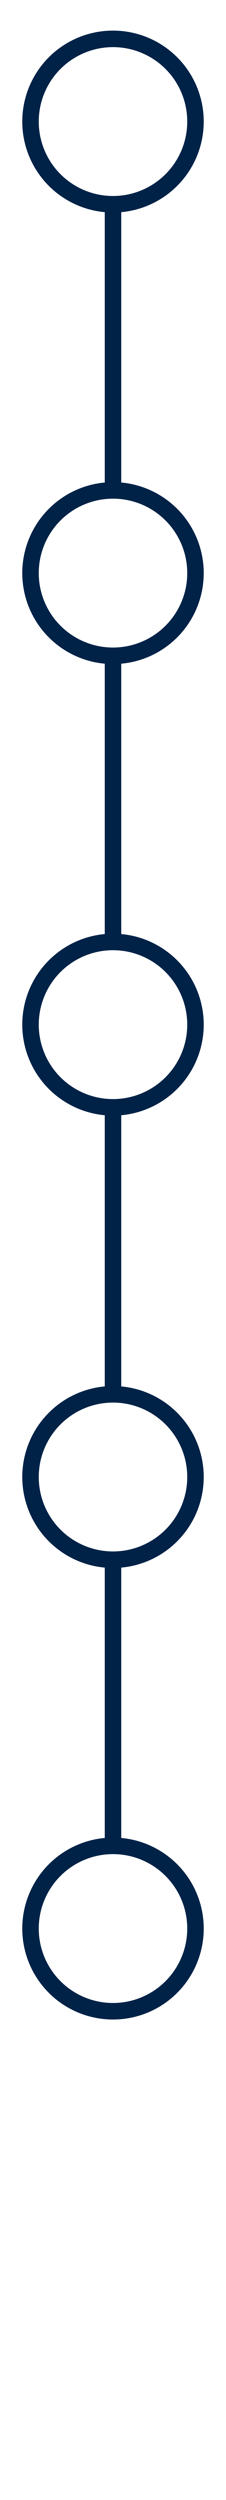
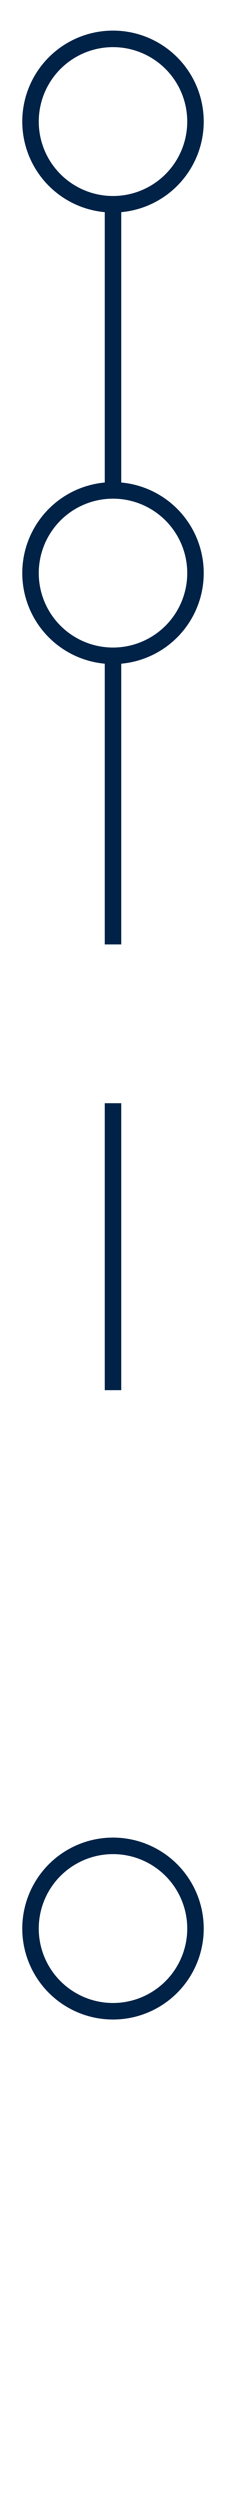
<svg xmlns="http://www.w3.org/2000/svg" version="1.1" id="Layer_1" x="0px" y="0px" viewBox="0 0 27.4 302.3" style="enable-background:new 0 0 27.4 302.3;" xml:space="preserve">
  <style type="text/css">
	.st0{fill:none;stroke:#002247;stroke-width:2;stroke-miterlimit:10;}
</style>
  <g>
    <path class="st0" d="M13.7,24.6v34.7" />
    <circle class="st0" cx="13.7" cy="14.7" r="10" />
    <circle class="st0" cx="13.7" cy="69.3" r="10" />
-     <circle class="st0" cx="13.7" cy="123.9" r="10" />
-     <circle class="st0" cx="13.7" cy="178.6" r="10" />
    <circle class="st0" cx="13.7" cy="233.2" r="10" />
    <path class="st0" d="M13.7,79.5v34.7" />
    <path class="st0" d="M13.7,133.4v34.7" />
-     <path class="st0" d="M13.7,188.4v34.7" />
  </g>
</svg>